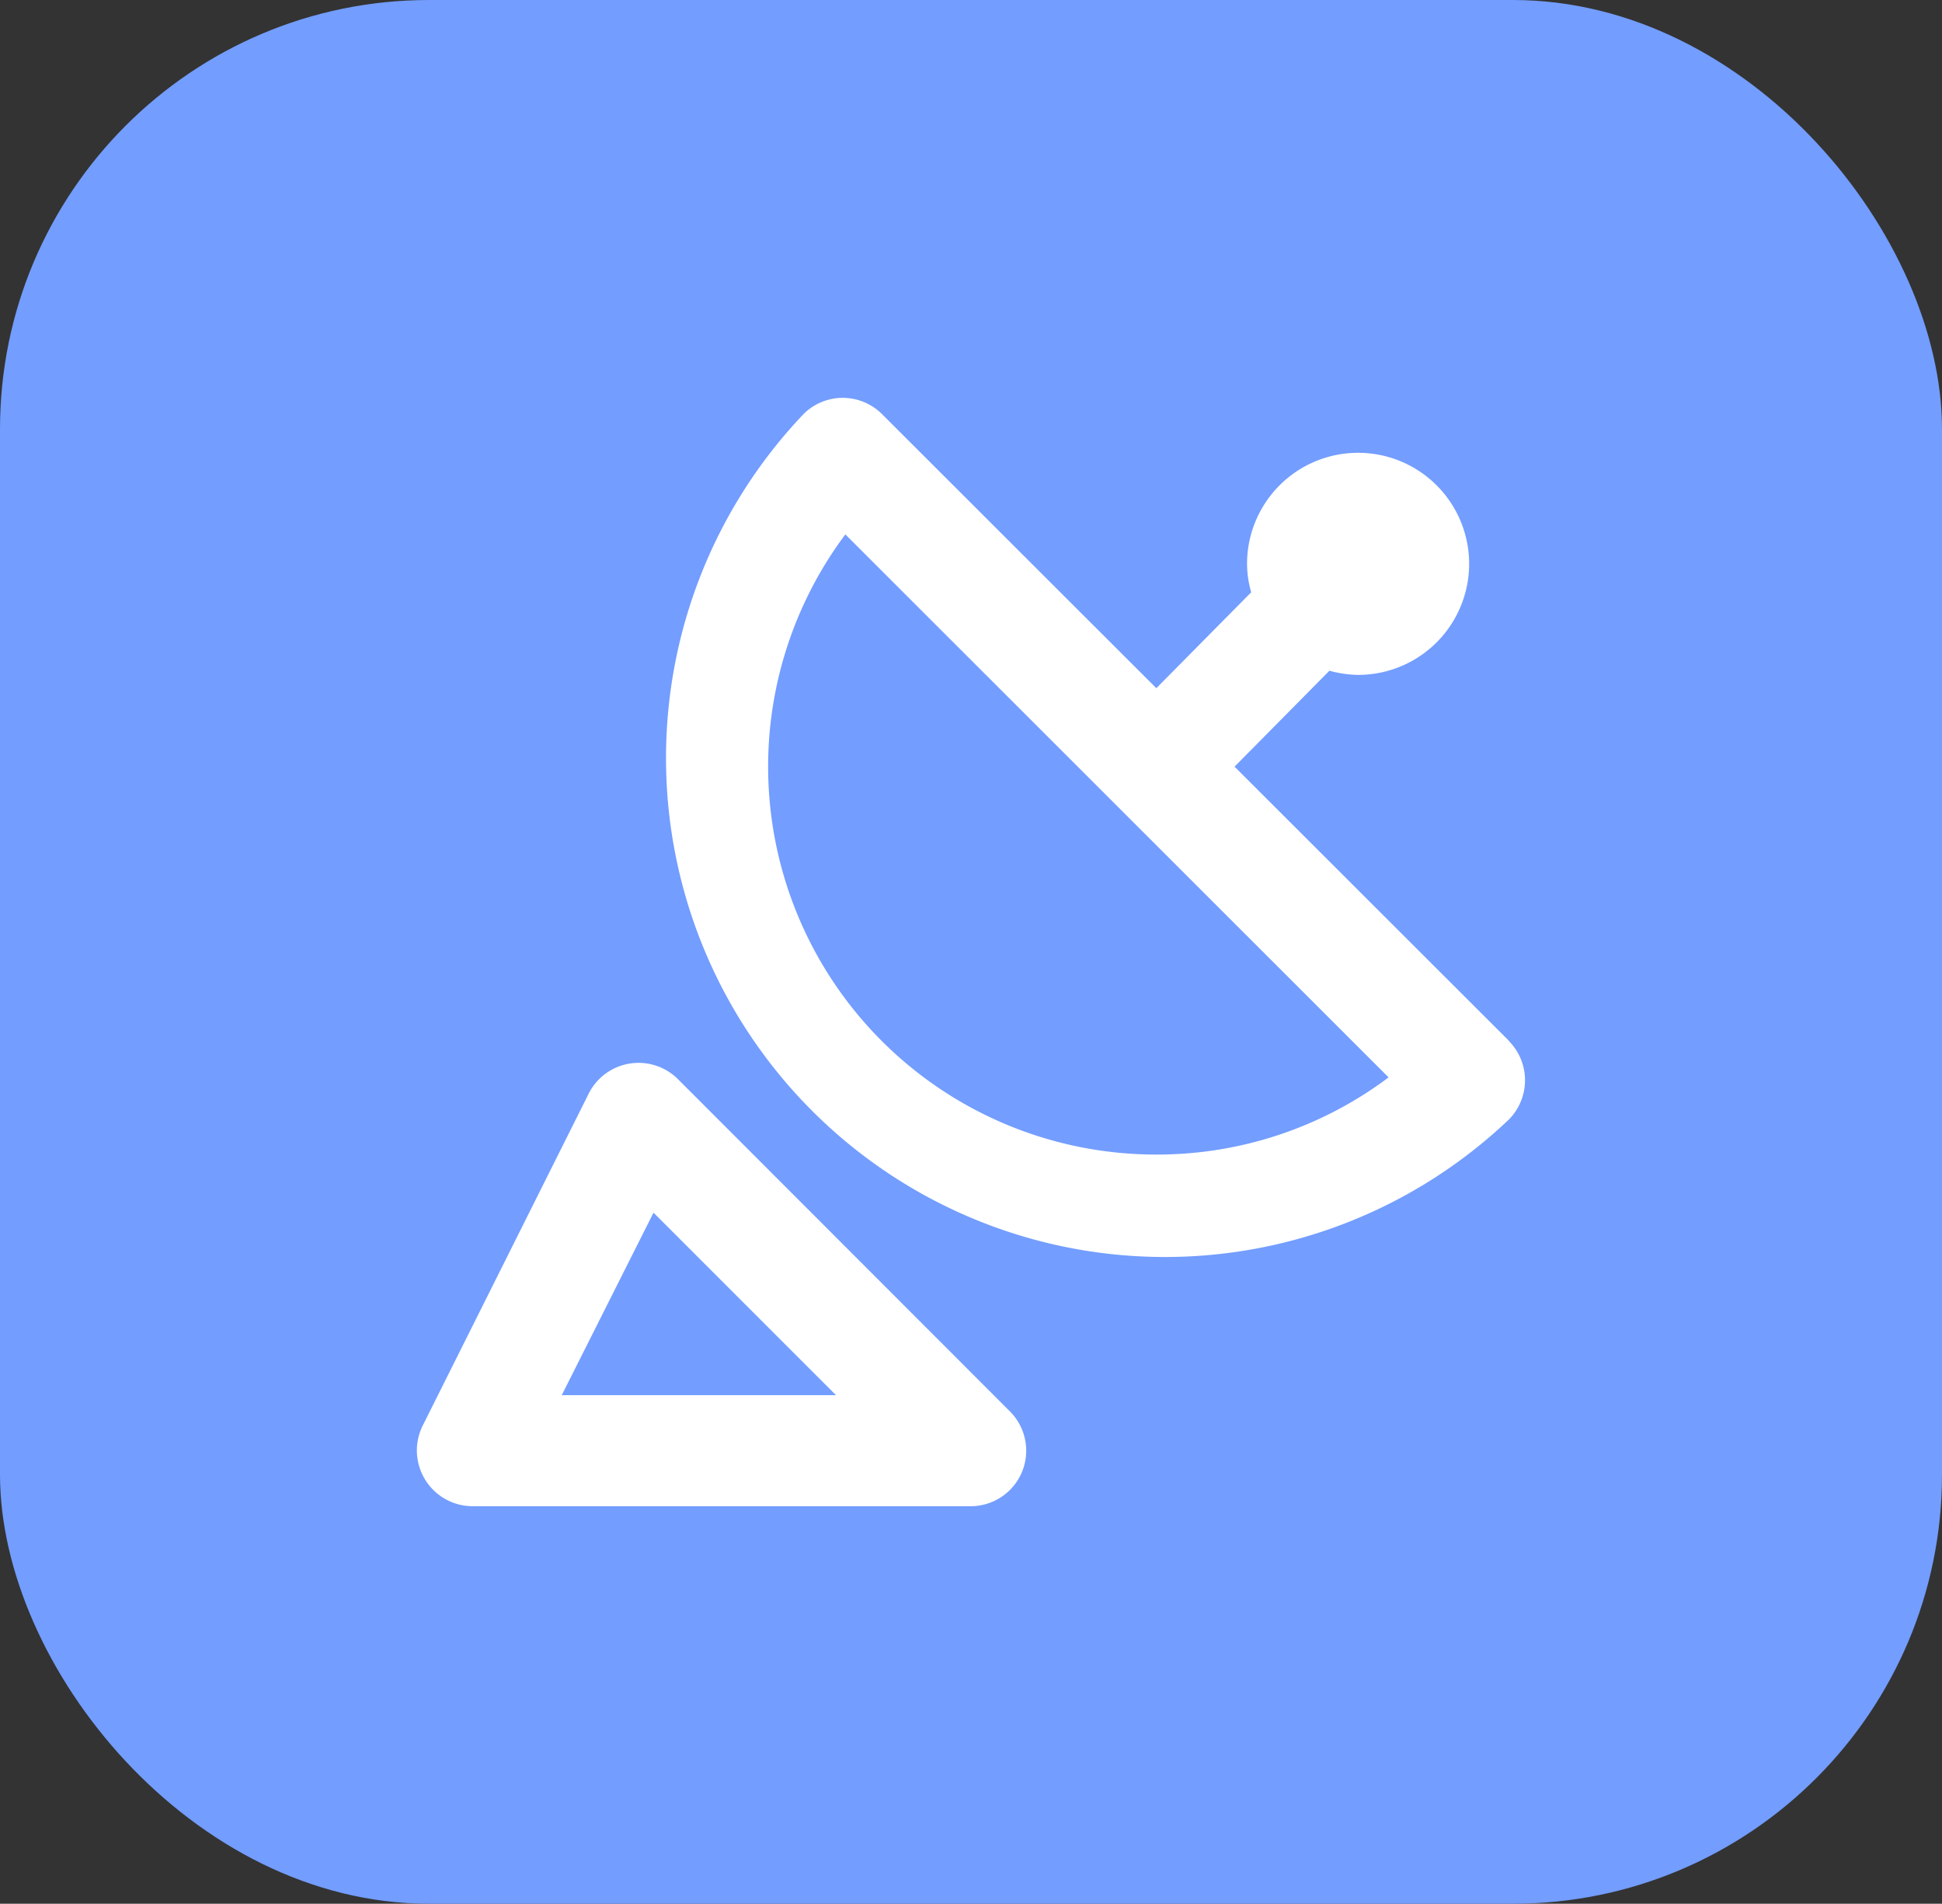
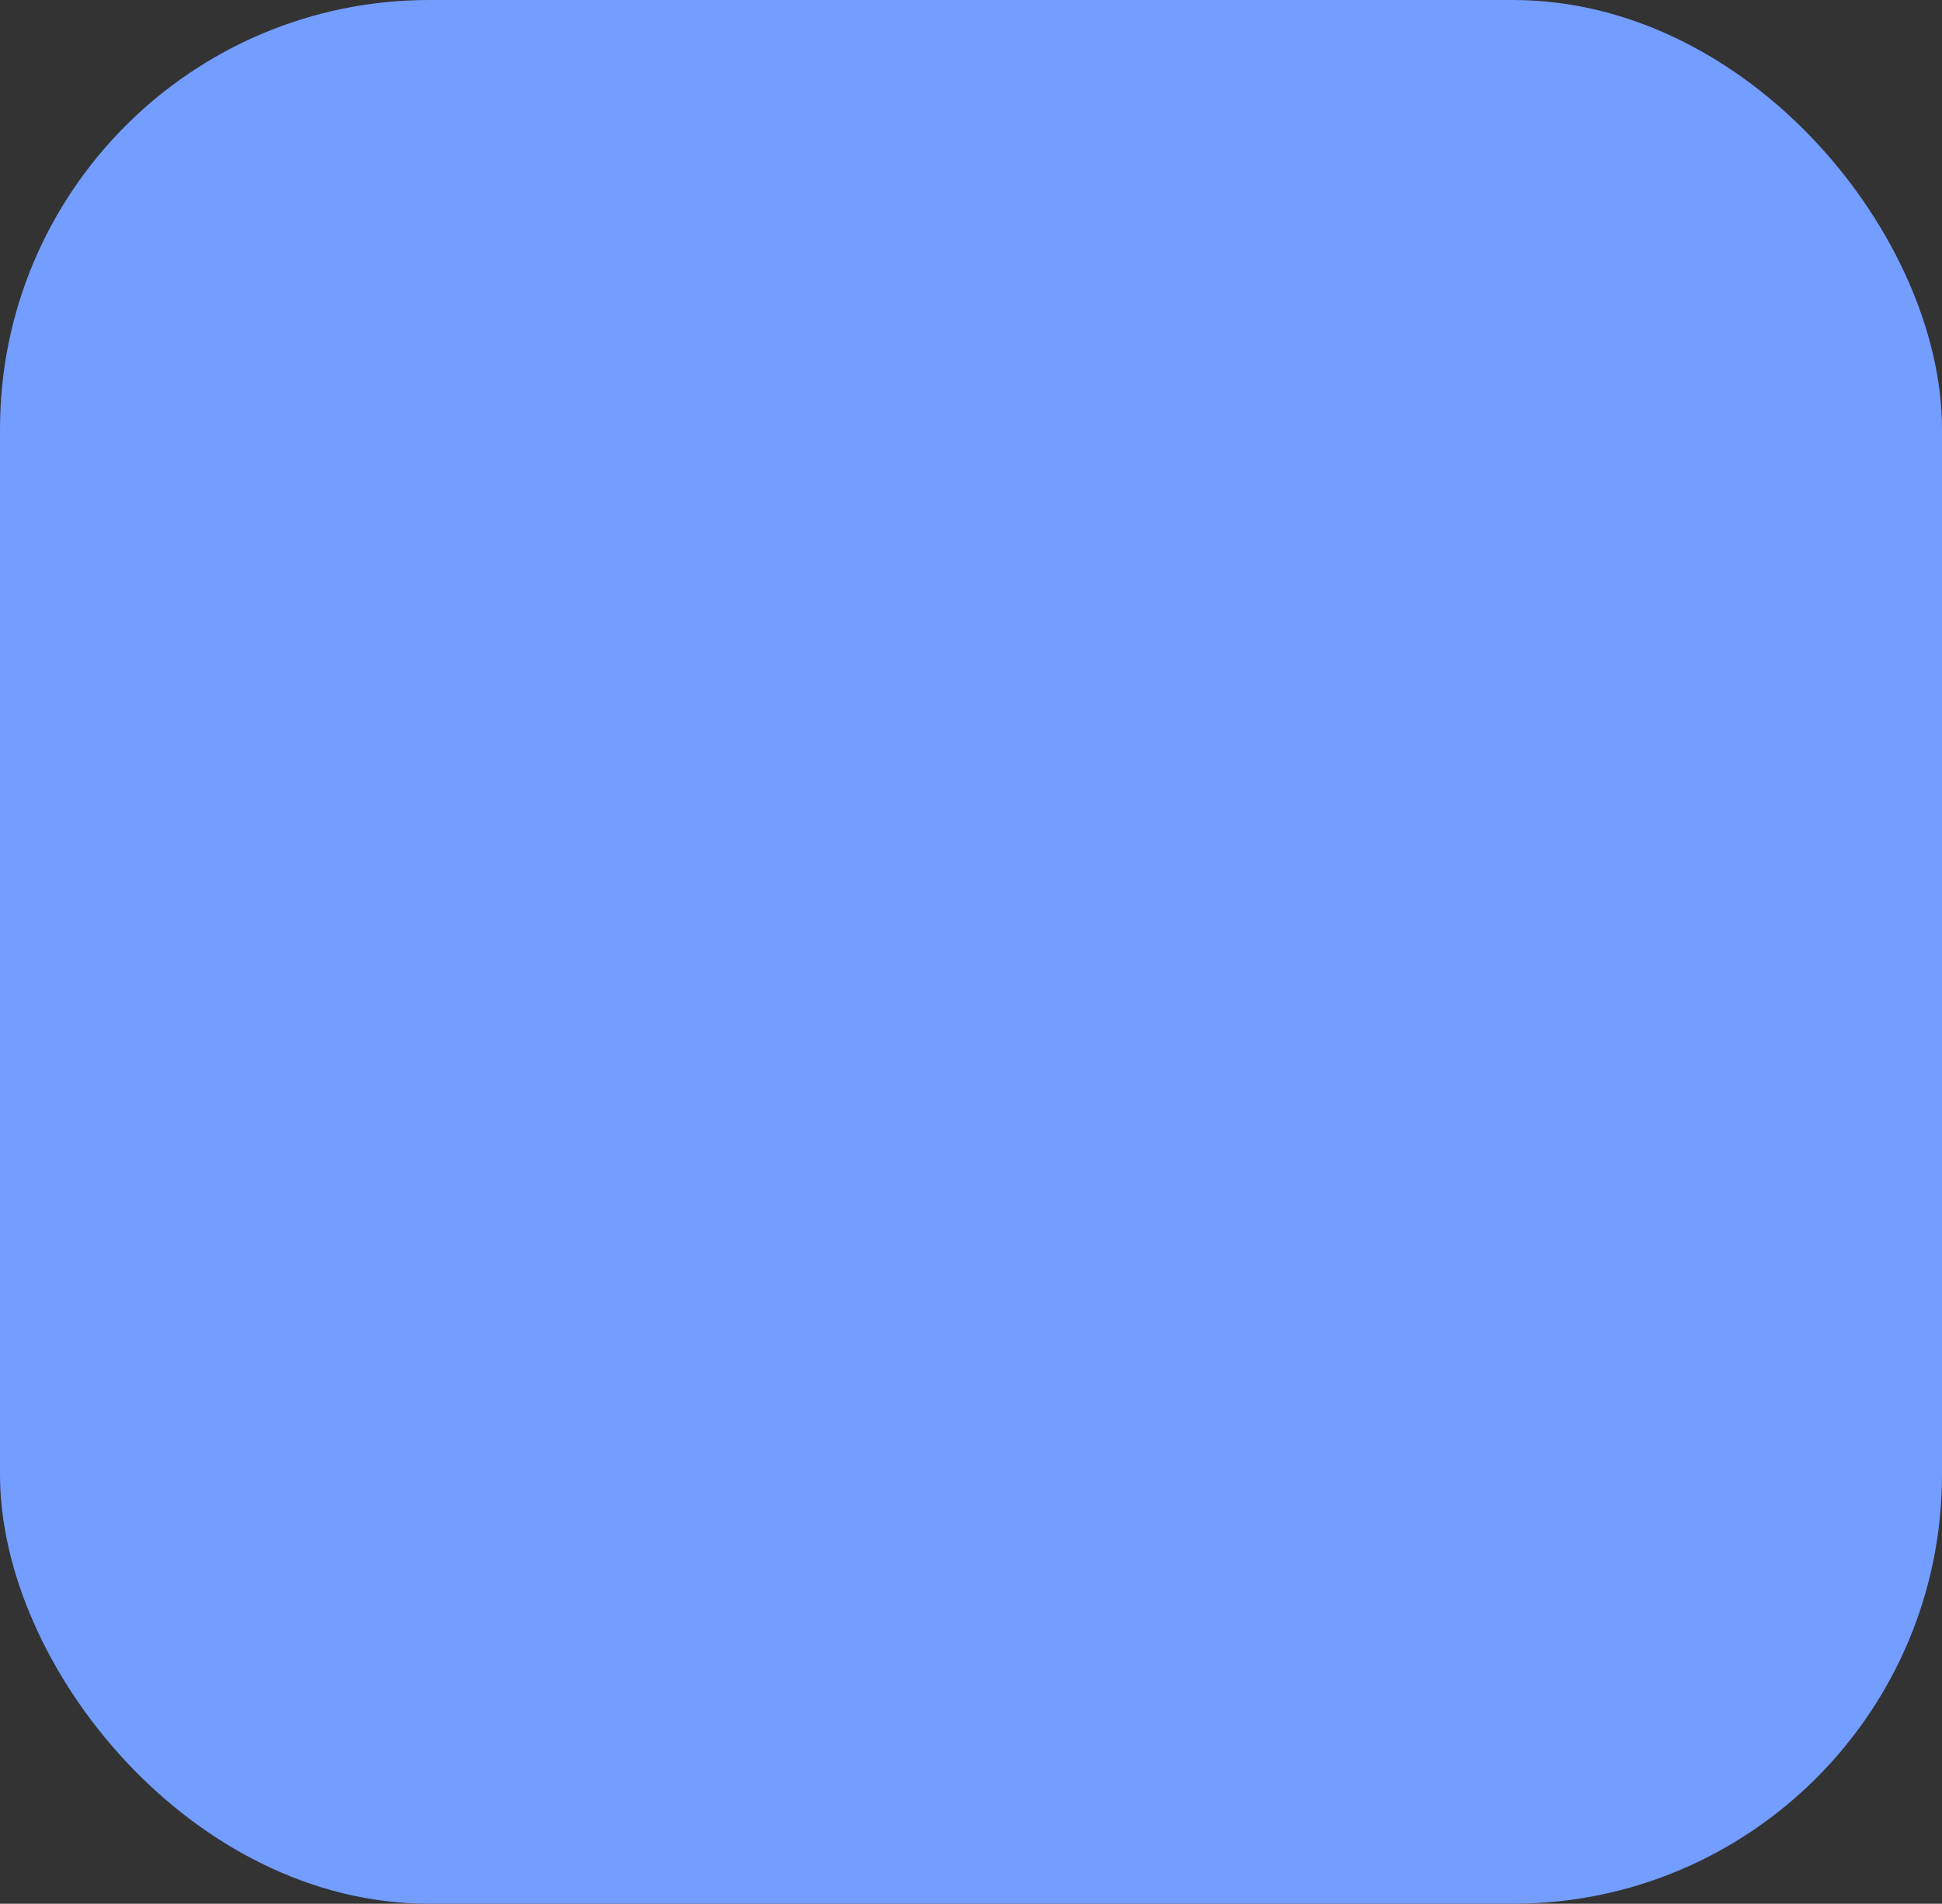
<svg xmlns="http://www.w3.org/2000/svg" xmlns:ns1="http://sodipodi.sourceforge.net/DTD/sodipodi-0.dtd" xmlns:ns2="http://www.inkscape.org/namespaces/inkscape" viewBox="0 0 74.5 73.03" version="1.1" id="svg16" ns1:docname="favicon.svg" ns2:version="1.2 (dc2aedaf03, 2022-05-15)">
  <rect x="0" y="0" width="74.5" height="73.03" fill="#333333" stroke="none" />
  <ns1:namedview id="namedview18" pagecolor="#ffffff" bordercolor="#000000" borderopacity="0.25" ns2:showpageshadow="2" ns2:pageopacity="0.0" ns2:pagecheckerboard="0" ns2:deskcolor="#d1d1d1" showgrid="false" ns2:zoom="11.461044" ns2:cx="30.974492" ns2:cy="36.558625" ns2:window-width="1920" ns2:window-height="1017" ns2:window-x="-8" ns2:window-y="-8" ns2:window-maximized="1" ns2:current-layer="svg16" />
  <defs id="defs4">
    <style id="style2">.cls-1{fill:#818da2;}.cls-2{fill:#fff;}</style>
  </defs>
  <title id="title6">Recurso 370</title>
  <g id="Capa_2" data-name="Capa 2">
    <g id="Capa_1-2" data-name="Capa 1">
      <rect class="cls-1" width="74.5" height="73.03" rx="16.46" id="rect8" style="fill:#739dff;fill-opacity:1" />
-       <path class="cls-2" d="M57.89,39.93,47.36,29.41,51,25.73a4.35,4.35,0,0,0,1.09.16,4.26,4.26,0,1,0-4.25-4.26A3.94,3.94,0,0,0,48,22.72L44.36,26.4,33.83,15.88a2.13,2.13,0,0,0-3,0A19.14,19.14,0,0,0,57.89,42.94a2.14,2.14,0,0,0,0-3ZM44.36,44.29A14.88,14.88,0,0,1,32.43,20.5L53.27,41.33A14.79,14.79,0,0,1,44.36,44.29Z" id="path10" />
-       <path class="cls-2" d="M26,41.39a2.14,2.14,0,0,0-3.41.55L16.21,54.7a2.14,2.14,0,0,0,1.9,3.08H37.25a2.13,2.13,0,0,0,1.5-3.63ZM21.55,53.52l3.52-7,7,7Z" id="path12" />
    </g>
  </g>
</svg>